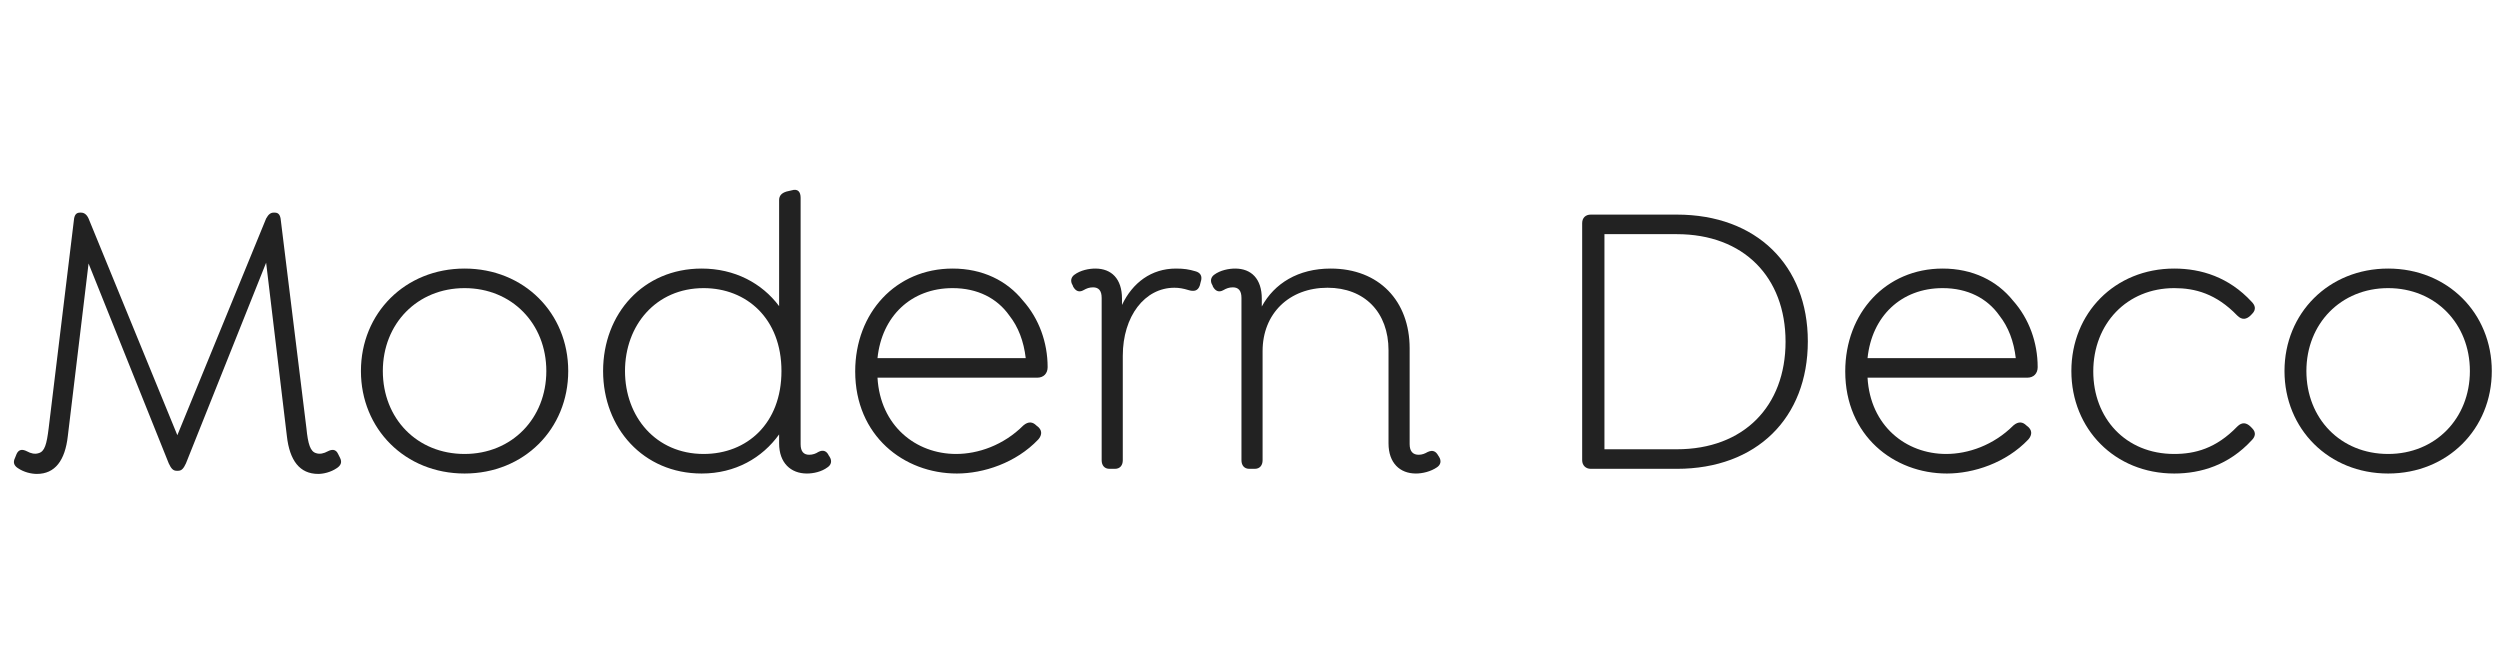
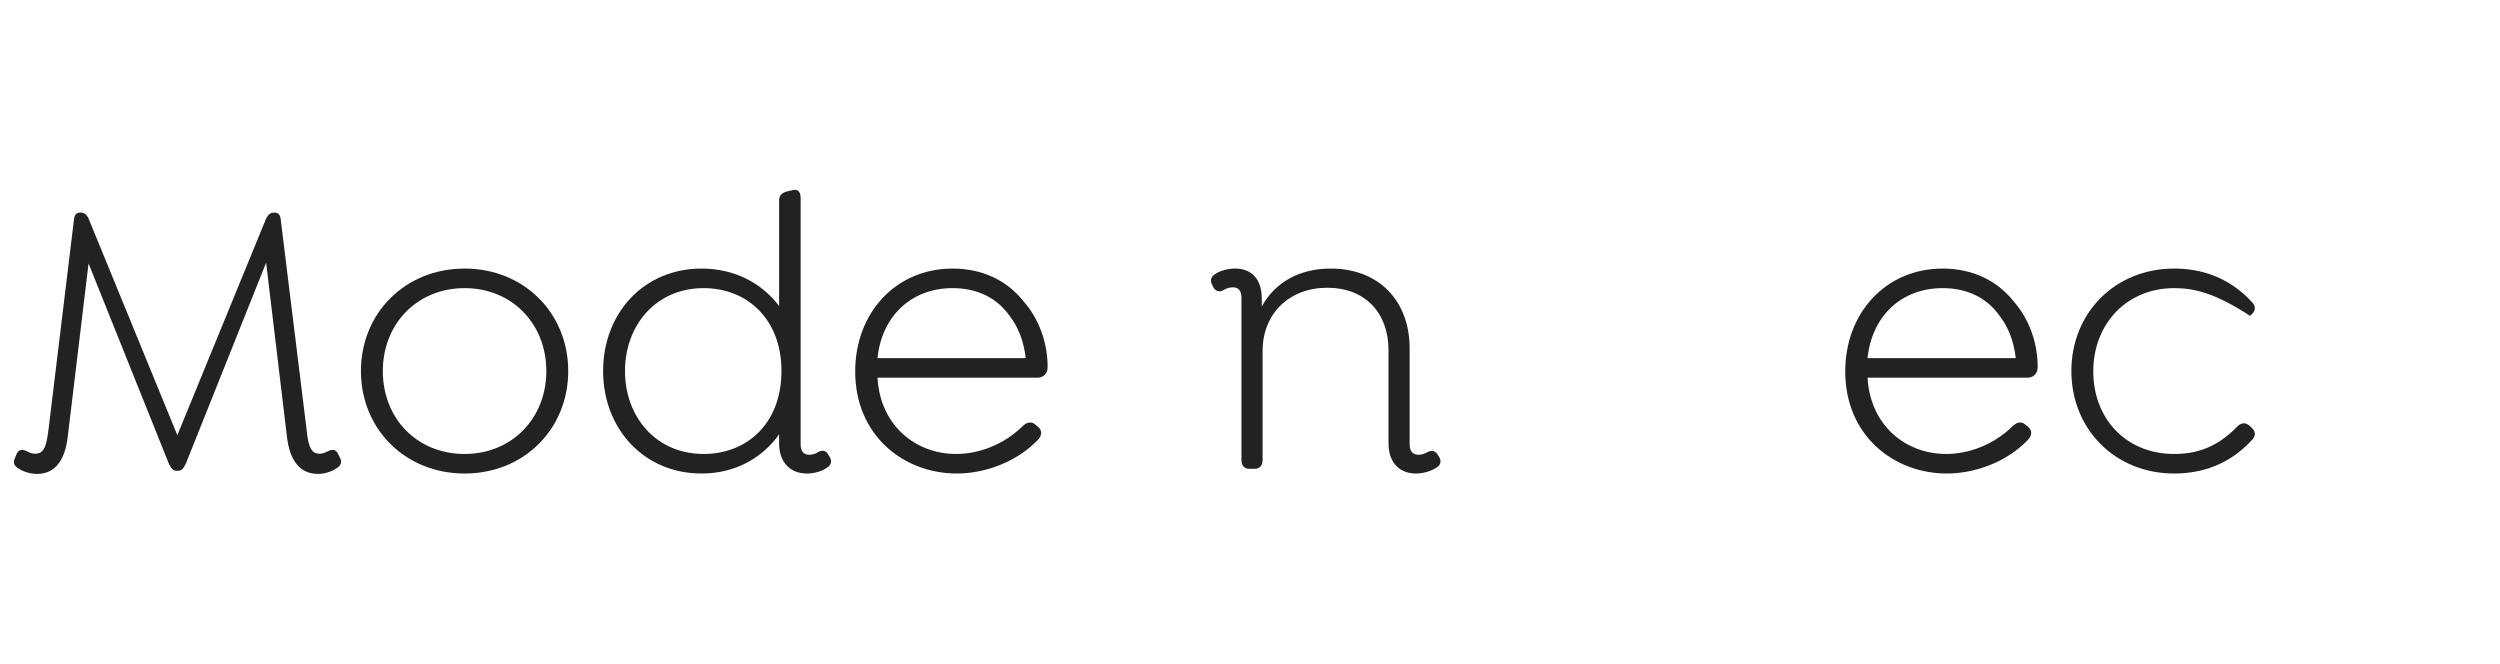
<svg xmlns="http://www.w3.org/2000/svg" width="113" height="30" viewBox="0 0 113 30">
  <style>
        path { fill: #222; }
        @media (forced-colors: active) {
            svg { background: Canvas; }
            path { fill: CanvasText; }
        }
    </style>
  <g fill="#222">
    <path d="M15.371 20.696C15.477 20.908 15.388 21.05 15.229 21.156C14.946 21.35 14.61 21.421 14.381 21.421C13.55 21.421 13.09 20.82 12.966 19.706L12.029 11.874L8.405 20.944C8.299 21.173 8.211 21.279 8.051 21.279H7.981C7.822 21.279 7.733 21.173 7.627 20.944L4.003 11.91L3.066 19.706C2.942 20.82 2.483 21.421 1.669 21.421C1.422 21.421 1.086 21.35 0.803 21.156C0.644 21.05 0.573 20.908 0.679 20.696L0.75 20.519C0.856 20.29 1.033 20.307 1.21 20.396C1.404 20.502 1.581 20.537 1.74 20.484C2.023 20.413 2.111 20.077 2.2 19.352L3.349 9.877C3.384 9.682 3.473 9.611 3.614 9.611H3.667C3.791 9.611 3.915 9.682 4.003 9.877L8.016 19.671L12.029 9.877C12.135 9.682 12.241 9.611 12.365 9.611H12.418C12.56 9.611 12.648 9.682 12.683 9.877L13.85 19.352C13.921 20.077 14.027 20.413 14.292 20.484C14.451 20.537 14.628 20.502 14.823 20.396C14.999 20.307 15.176 20.29 15.282 20.519L15.371 20.696Z" />
    <path d="M20.999 21.403C18.312 21.403 16.314 19.388 16.314 16.771C16.314 14.155 18.312 12.139 20.999 12.139C23.686 12.139 25.684 14.155 25.684 16.771C25.684 19.388 23.686 21.403 20.999 21.403ZM20.999 20.519C23.138 20.519 24.694 18.91 24.694 16.771C24.694 14.632 23.138 13.023 20.999 13.023C18.86 13.023 17.304 14.632 17.304 16.771C17.304 18.91 18.842 20.519 20.999 20.519Z" />
    <path d="M37.497 20.643C37.62 20.837 37.567 21.014 37.408 21.12C37.125 21.332 36.754 21.403 36.471 21.403C35.746 21.403 35.216 20.926 35.216 20.042V19.635C34.456 20.696 33.236 21.403 31.715 21.403C29.081 21.403 27.26 19.352 27.26 16.771C27.26 14.172 29.081 12.139 31.715 12.139C33.201 12.139 34.438 12.794 35.216 13.837V9.046C35.216 8.851 35.322 8.727 35.552 8.657L35.782 8.604C36.065 8.515 36.188 8.674 36.188 8.94V20.077C36.188 20.413 36.33 20.555 36.577 20.555C36.736 20.555 36.878 20.502 36.984 20.431C37.214 20.307 37.373 20.396 37.461 20.59L37.497 20.643ZM31.804 20.519C33.766 20.519 35.322 19.14 35.322 16.771C35.322 14.402 33.749 13.023 31.804 13.023C29.647 13.023 28.25 14.703 28.25 16.771C28.25 18.84 29.647 20.519 31.804 20.519Z" />
    <path d="M39.663 17.072C39.787 19.246 41.395 20.519 43.216 20.519C44.206 20.519 45.355 20.13 46.257 19.229C46.487 19.034 46.681 19.07 46.84 19.229L46.947 19.317C47.141 19.512 47.053 19.724 46.929 19.865C45.921 20.926 44.454 21.403 43.252 21.403C40.847 21.403 38.655 19.688 38.655 16.789C38.655 14.137 40.494 12.139 43.057 12.139C44.419 12.139 45.515 12.688 46.239 13.589C46.964 14.402 47.353 15.481 47.353 16.595C47.353 16.877 47.176 17.072 46.876 17.072H39.663ZM43.057 13.023C41.183 13.023 39.857 14.296 39.663 16.188H46.363C46.275 15.428 46.027 14.774 45.621 14.261C45.073 13.483 44.189 13.023 43.057 13.023Z" />
-     <path d="M54.038 12.263C54.233 12.316 54.374 12.458 54.268 12.758L54.233 12.9C54.144 13.165 53.95 13.182 53.72 13.112C53.49 13.041 53.295 13.006 53.083 13.006C51.74 13.006 50.75 14.296 50.75 16.082V20.802C50.75 21.032 50.626 21.191 50.396 21.191H50.149C49.919 21.191 49.795 21.032 49.795 20.802V13.465C49.795 13.13 49.654 12.988 49.406 12.988C49.229 12.988 49.106 13.041 48.982 13.112C48.77 13.236 48.611 13.147 48.505 12.953L48.487 12.9C48.363 12.705 48.416 12.528 48.558 12.422C48.84 12.21 49.229 12.139 49.512 12.139C50.237 12.139 50.714 12.599 50.714 13.501V13.784C51.192 12.776 52.04 12.139 53.154 12.139C53.525 12.139 53.737 12.175 54.038 12.263Z" />
    <path d="M65.042 20.643C65.166 20.837 65.113 21.014 64.954 21.12C64.671 21.315 64.299 21.403 63.999 21.403C63.274 21.403 62.761 20.926 62.761 20.042V15.834C62.761 14.12 61.683 13.006 60.003 13.006C58.271 13.006 57.069 14.172 57.069 15.87V20.802C57.069 21.032 56.945 21.191 56.715 21.191H56.468C56.238 21.191 56.114 21.032 56.114 20.802V13.465C56.114 13.13 55.972 12.988 55.725 12.988C55.548 12.988 55.425 13.041 55.301 13.112C55.089 13.236 54.929 13.147 54.823 12.953L54.806 12.9C54.682 12.705 54.735 12.528 54.876 12.422C55.159 12.21 55.548 12.139 55.831 12.139C56.556 12.139 57.033 12.599 57.033 13.501V13.854C57.599 12.811 58.677 12.139 60.145 12.139C62.337 12.139 63.716 13.607 63.716 15.746V20.077C63.716 20.413 63.875 20.555 64.123 20.555C64.282 20.555 64.405 20.502 64.529 20.431C64.759 20.325 64.9 20.396 65.007 20.59L65.042 20.643Z" />
-     <path d="M71.903 21.191C71.673 21.191 71.514 21.032 71.514 20.802V10.089C71.514 9.841 71.673 9.7 71.903 9.7H75.792C79.398 9.7 81.714 11.998 81.714 15.428C81.714 18.893 79.398 21.191 75.792 21.191H71.903ZM72.521 20.307H75.792C78.815 20.307 80.707 18.363 80.707 15.445C80.707 12.528 78.815 10.584 75.792 10.584H72.521V20.307Z" />
    <path d="M84.413 17.072C84.537 19.246 86.145 20.519 87.966 20.519C88.956 20.519 90.105 20.13 91.007 19.229C91.237 19.034 91.431 19.07 91.591 19.229L91.697 19.317C91.891 19.512 91.803 19.724 91.679 19.865C90.671 20.926 89.204 21.403 88.002 21.403C85.597 21.403 83.405 19.688 83.405 16.789C83.405 14.137 85.244 12.139 87.807 12.139C89.168 12.139 90.264 12.688 90.989 13.589C91.714 14.402 92.103 15.481 92.103 16.595C92.103 16.877 91.926 17.072 91.626 17.072H84.413ZM87.807 13.023C85.933 13.023 84.607 14.296 84.413 16.188H91.113C91.025 15.428 90.777 14.774 90.371 14.261C89.823 13.483 88.939 13.023 87.807 13.023Z" />
-     <path d="M98.275 21.403C95.588 21.403 93.626 19.388 93.626 16.771C93.626 14.155 95.588 12.139 98.275 12.139C99.495 12.139 100.75 12.528 101.776 13.642C101.917 13.784 102.006 13.978 101.793 14.19L101.705 14.279C101.546 14.42 101.352 14.491 101.122 14.261C100.167 13.271 99.212 13.023 98.275 13.023C96.136 13.023 94.616 14.632 94.616 16.789C94.616 18.893 96.066 20.519 98.275 20.519C99.212 20.519 100.167 20.272 101.122 19.282C101.352 19.052 101.546 19.123 101.705 19.264L101.793 19.352C102.006 19.565 101.917 19.759 101.776 19.901C100.75 21.014 99.495 21.403 98.275 21.403Z" />
-     <path d="M107.944 21.403C105.257 21.403 103.259 19.388 103.259 16.771C103.259 14.155 105.257 12.139 107.944 12.139C110.631 12.139 112.629 14.155 112.629 16.771C112.629 19.388 110.631 21.403 107.944 21.403ZM107.944 20.519C110.083 20.519 111.639 18.91 111.639 16.771C111.639 14.632 110.083 13.023 107.944 13.023C105.805 13.023 104.249 14.632 104.249 16.771C104.249 18.91 105.787 20.519 107.944 20.519Z" />
+     <path d="M98.275 21.403C95.588 21.403 93.626 19.388 93.626 16.771C93.626 14.155 95.588 12.139 98.275 12.139C99.495 12.139 100.75 12.528 101.776 13.642C101.917 13.784 102.006 13.978 101.793 14.19L101.705 14.279C100.167 13.271 99.212 13.023 98.275 13.023C96.136 13.023 94.616 14.632 94.616 16.789C94.616 18.893 96.066 20.519 98.275 20.519C99.212 20.519 100.167 20.272 101.122 19.282C101.352 19.052 101.546 19.123 101.705 19.264L101.793 19.352C102.006 19.565 101.917 19.759 101.776 19.901C100.75 21.014 99.495 21.403 98.275 21.403Z" />
  </g>
</svg>